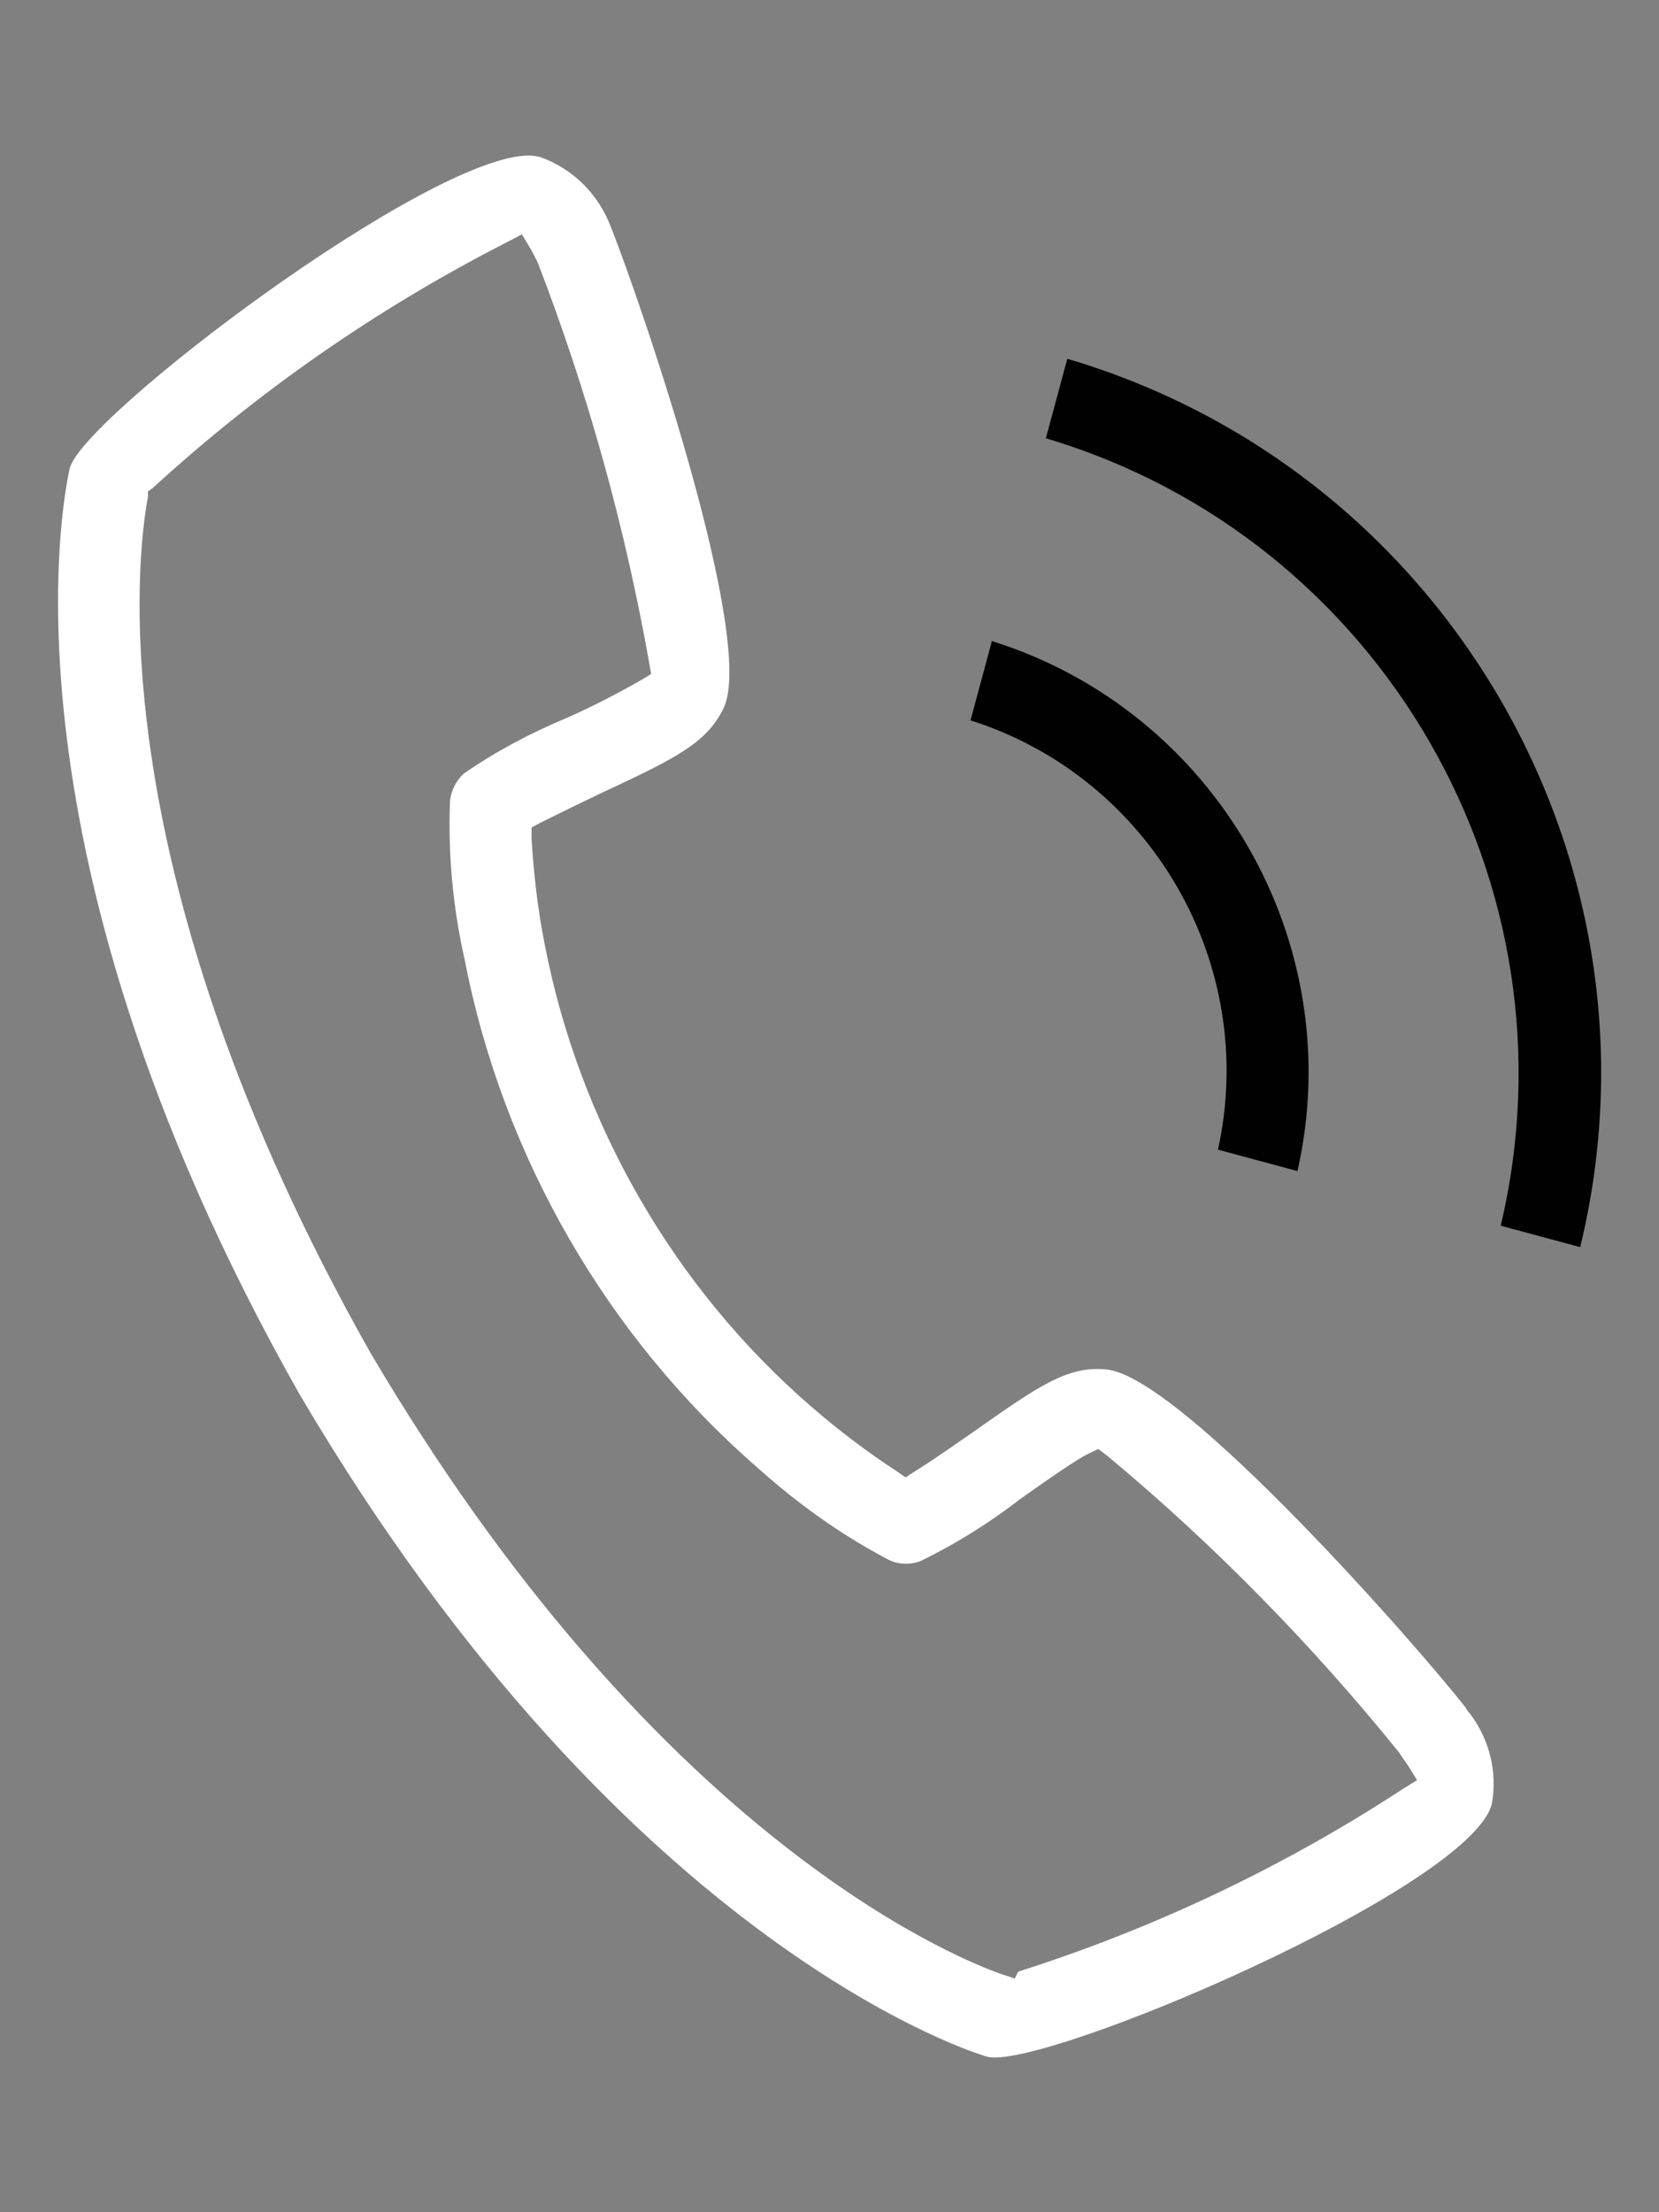
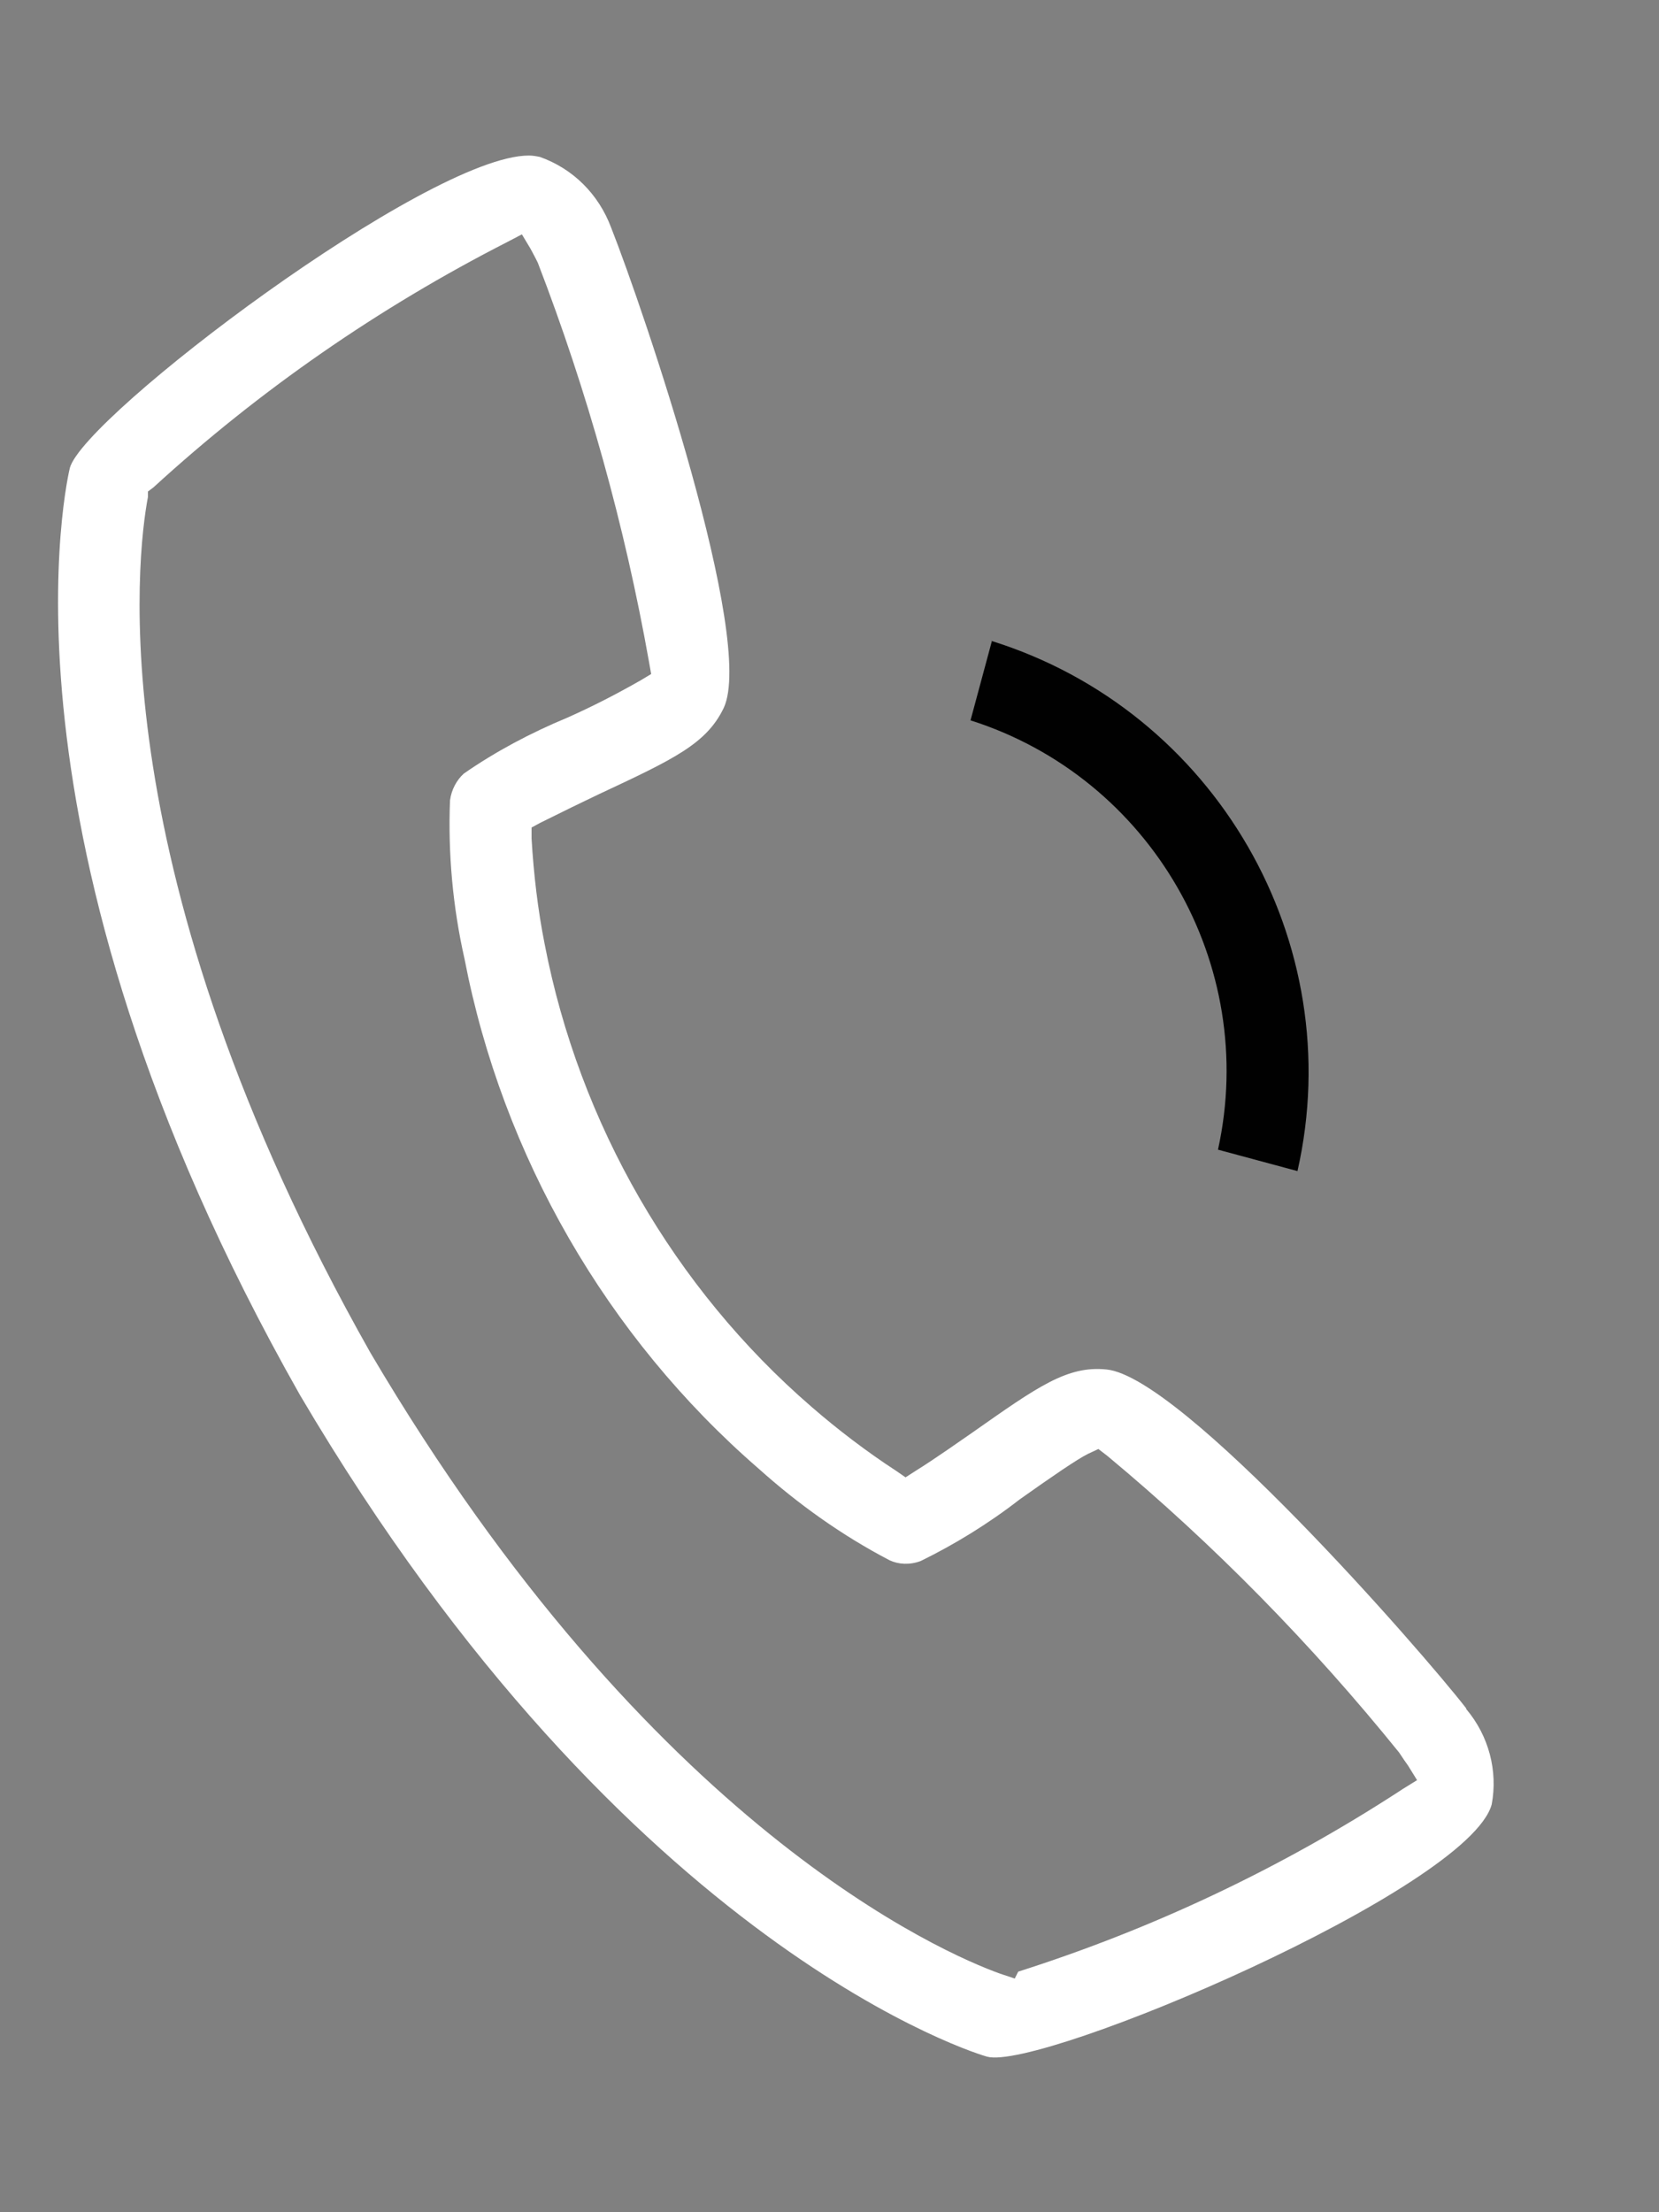
<svg xmlns="http://www.w3.org/2000/svg" id="uuid-47b7bbee-e7ed-48ba-aa1b-53bdf0502a68" data-name="Laag 1" width="24" height="32" viewBox="0 0 24 32">
  <rect x="0" y="0" width="24" height="32" fill="#808080" stroke="none" />
  <path d="m21.21,24.71h0c-.66-.85-4.11-4.79-5.2-4.9-.57-.06-1,.25-1.94.91-.16.11-.54.38-.83.56l-.14.09-.13-.09c-.43-.28-.85-.6-1.23-.93-1.99-1.72-3.36-4.1-3.86-6.69-.1-.5-.16-1.02-.19-1.53v-.16s.13-.07.13-.07c.28-.14.65-.32.84-.41,1.09-.51,1.56-.73,1.81-1.25.46-.99-1.16-5.76-1.63-6.95-.18-.48-.55-.85-1.03-1.02-.05-.01-.1-.02-.16-.02-1.46,0-6.44,3.77-6.64,4.52-.01.05-1.29,5.26,3.33,13.41,4.75,8.06,9.89,9.56,9.94,9.57.77.21,6.97-2.42,7.3-3.65.09-.48-.04-.99-.37-1.38Zm-.95,1.19c-1.72,1.12-3.58,2-5.53,2.62l-.05.1-.21-.07c-.81-.29-5.06-2.11-9.11-8.98C1.42,12.6,1.98,8.03,2.14,7.19v-.08s.08-.06.08-.06c1.54-1.41,3.26-2.6,5.12-3.55l.21-.11.12.2s.05.09.08.15l.03.06c.72,1.87,1.26,3.81,1.61,5.78l.03.17-.15.09c-.35.2-.7.38-1.06.54-.53.22-1.04.49-1.5.81-.1.09-.18.23-.2.39-.03.76.04,1.54.21,2.29.55,2.85,2.06,5.47,4.25,7.37.58.52,1.21.97,1.9,1.33.13.06.29.07.45.01.49-.24.98-.54,1.43-.89.48-.34.83-.58.99-.66l.15-.07.13.1c1.54,1.28,2.96,2.73,4.22,4.29.06.09.1.15.13.19l.13.21-.21.13Z" style="fill: #fff; stroke-width: 0px;" />
  <path d="m14.35,9.27l-.31,1.15c2.61.83,4.17,3.53,3.58,6.21l1.15.31c.75-3.31-1.19-6.66-4.43-7.67Z" style="fill: #010101; stroke-width: 0px;" />
-   <path d="m15.44,5.19l-.31,1.15c4.85,1.44,7.75,6.46,6.58,11.39l1.15.31c1.35-5.56-1.93-11.23-7.42-12.85Z" style="fill: #010101; stroke-width: 0px;" />
</svg>